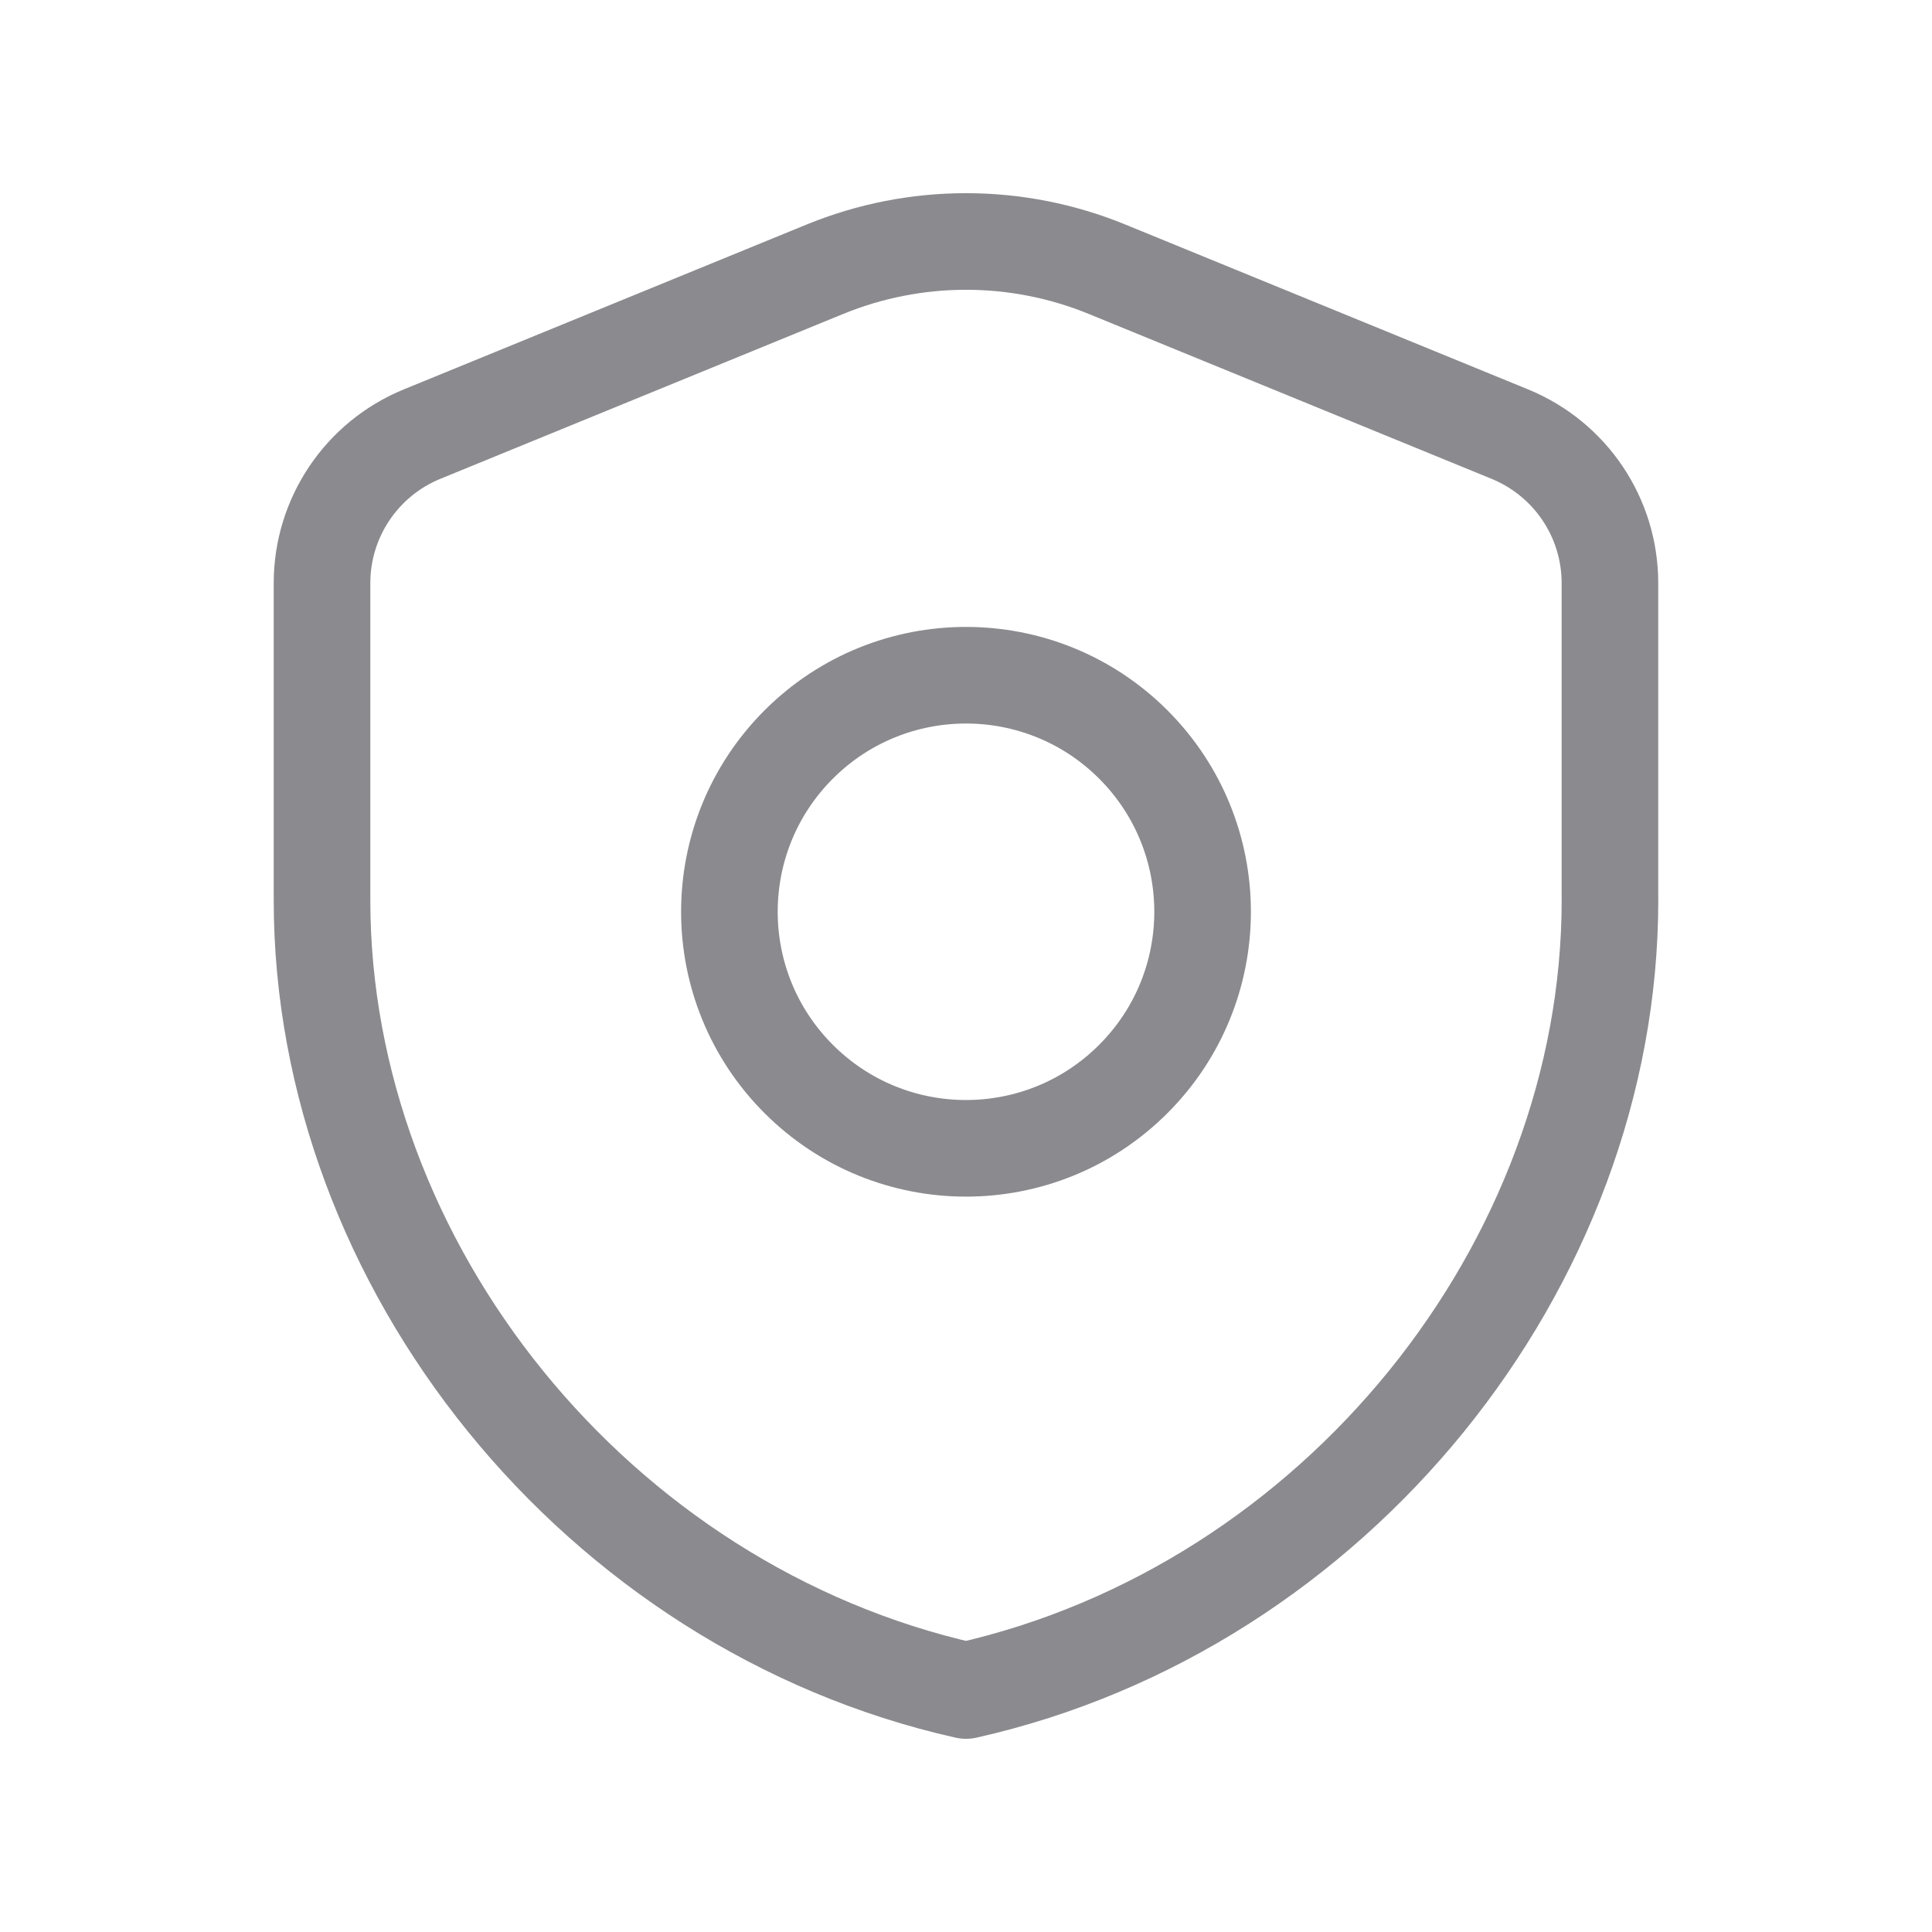
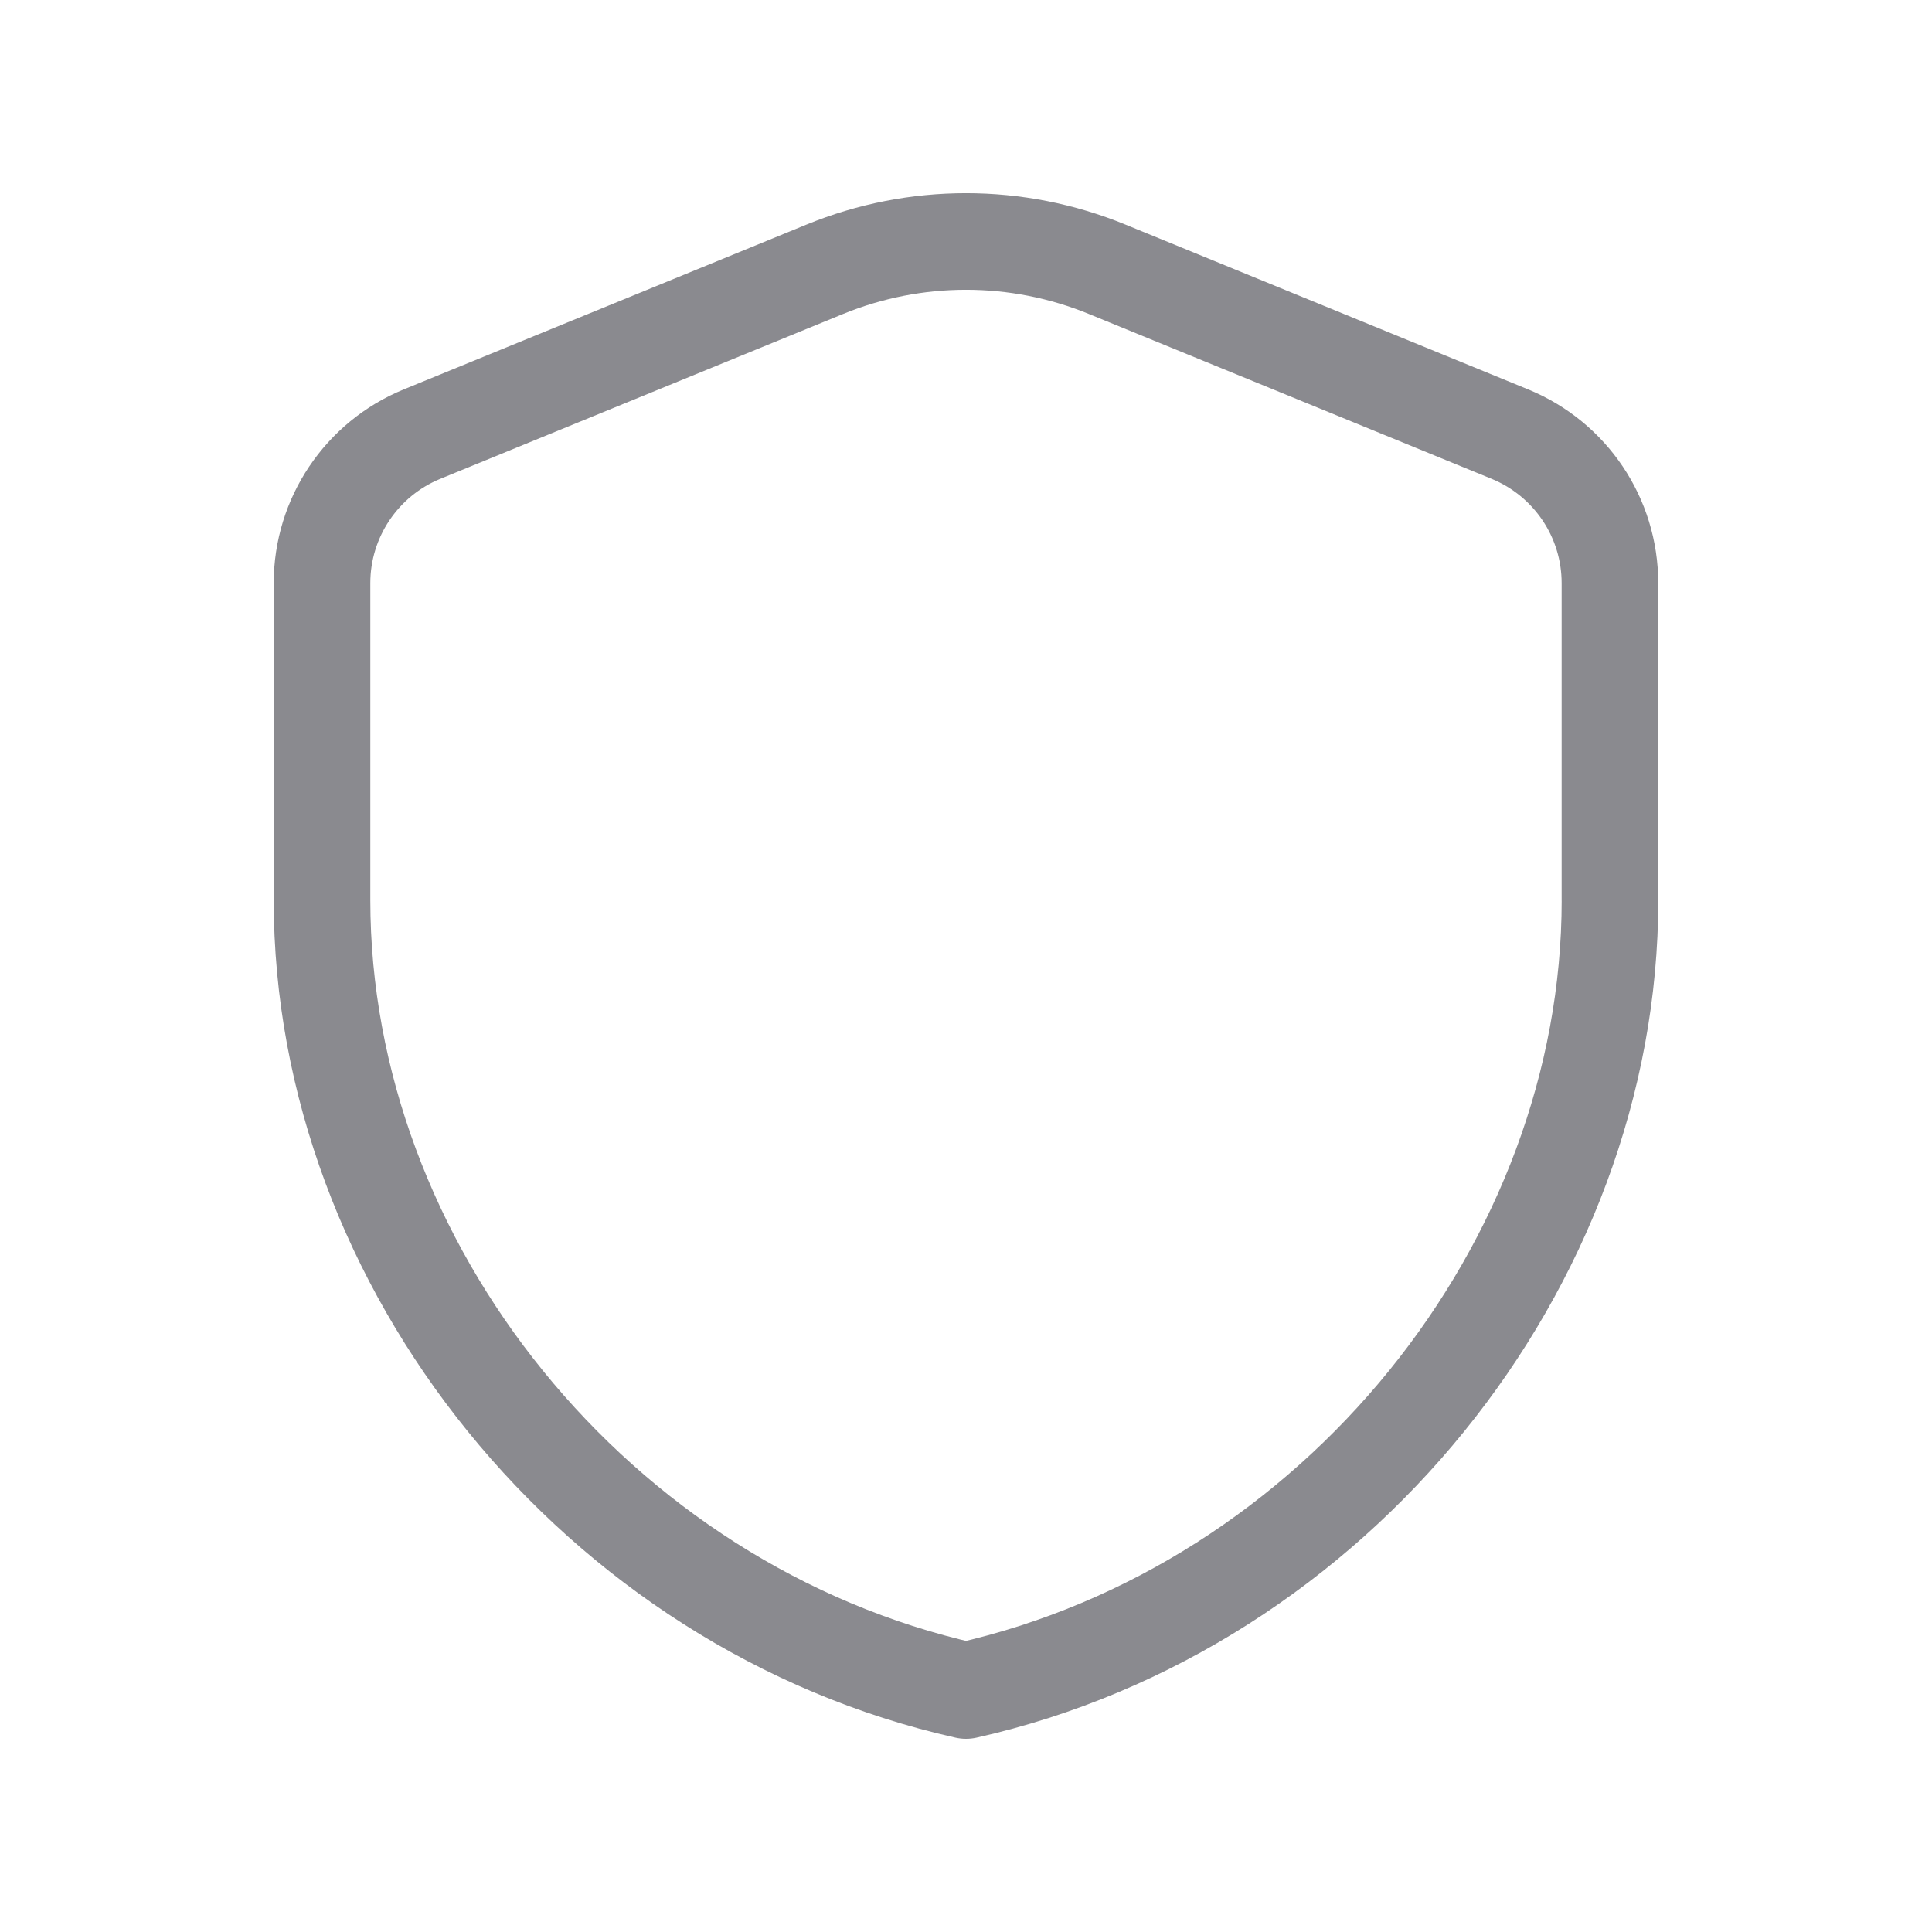
<svg xmlns="http://www.w3.org/2000/svg" width="40" height="40" viewBox="0 0 40 40" fill="none">
-   <path d="M23.463 15.413C25.377 17.327 25.377 20.427 23.463 22.34C21.55 24.253 18.45 24.253 16.537 22.34C14.623 20.427 14.623 17.327 16.537 15.413C18.45 13.502 21.55 13.502 23.463 15.413Z" stroke="#8A8A8F" stroke-width="2" stroke-linecap="round" stroke-linejoin="round" />
  <path d="M33.333 18.635C33.333 26.203 27.645 33.282 20 35C12.355 33.282 6.667 26.203 6.667 18.635V12.073C6.667 10.718 7.487 9.5 8.738 8.988L17.072 5.577C18.948 4.807 21.053 4.807 22.927 5.577L31.26 8.988C32.515 9.503 33.332 10.718 33.332 12.073V18.635H33.333Z" stroke="#8A8A8F" stroke-width="2" stroke-linecap="round" stroke-linejoin="round" />
</svg>